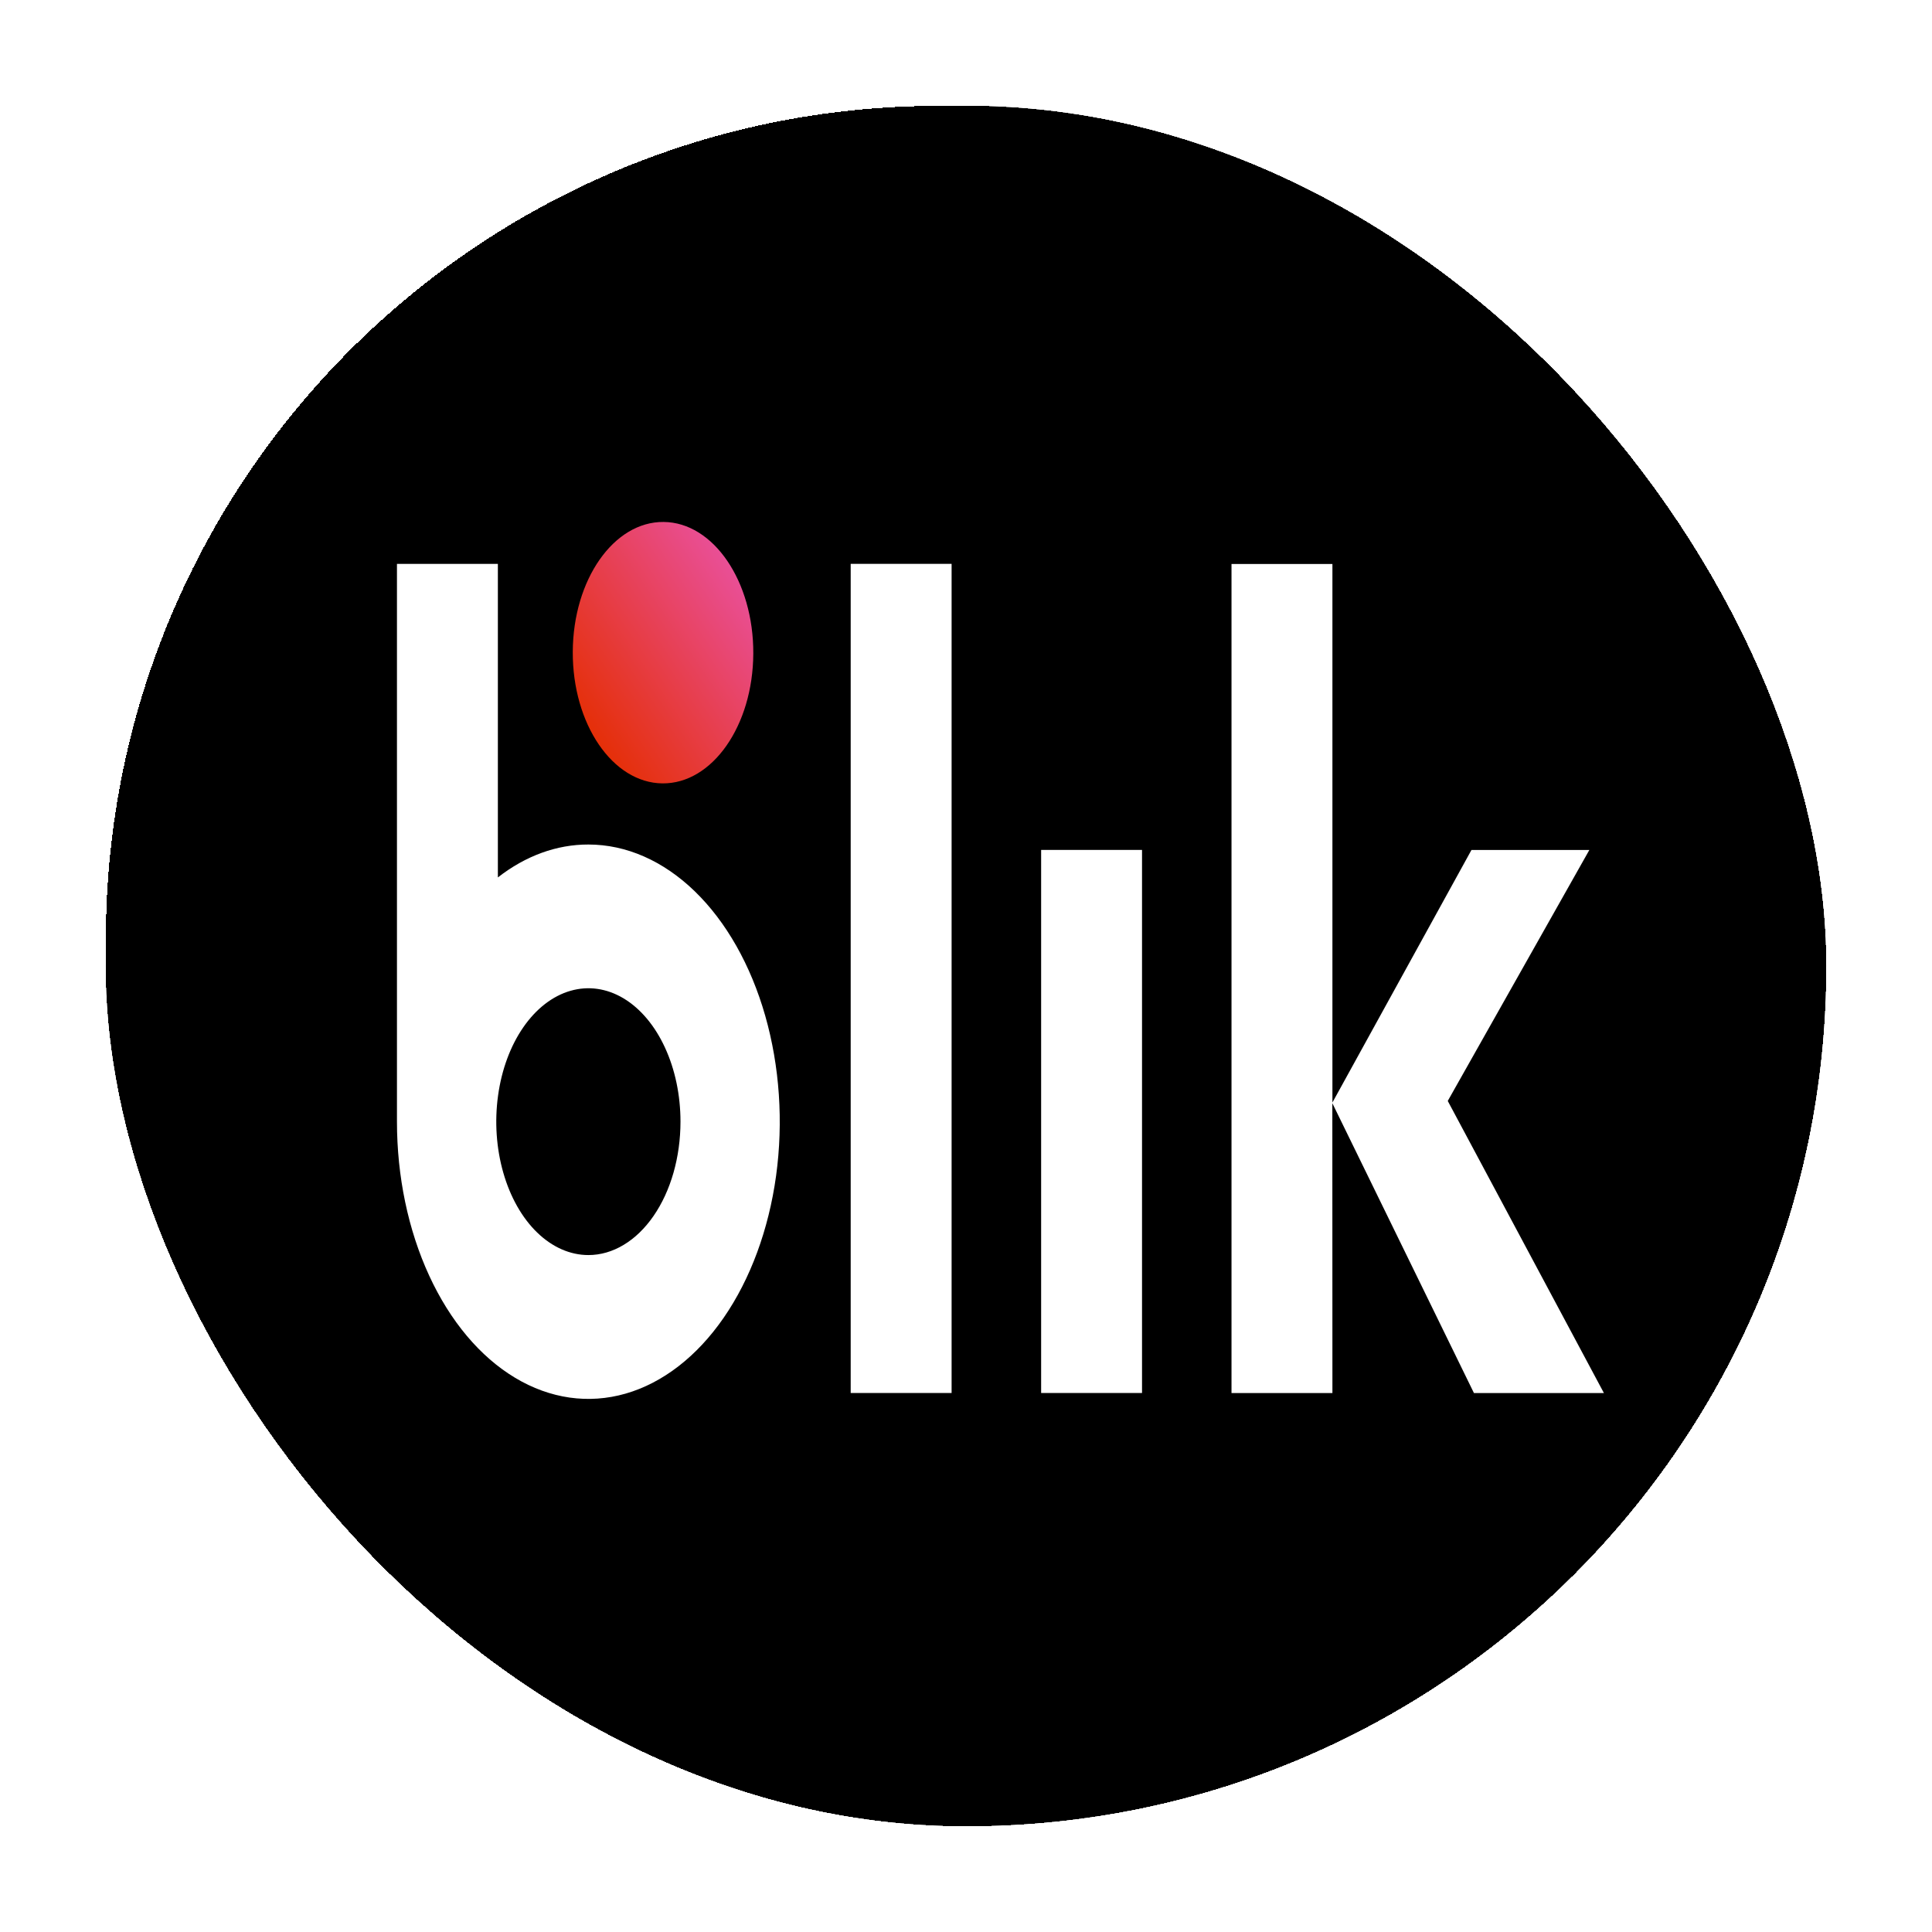
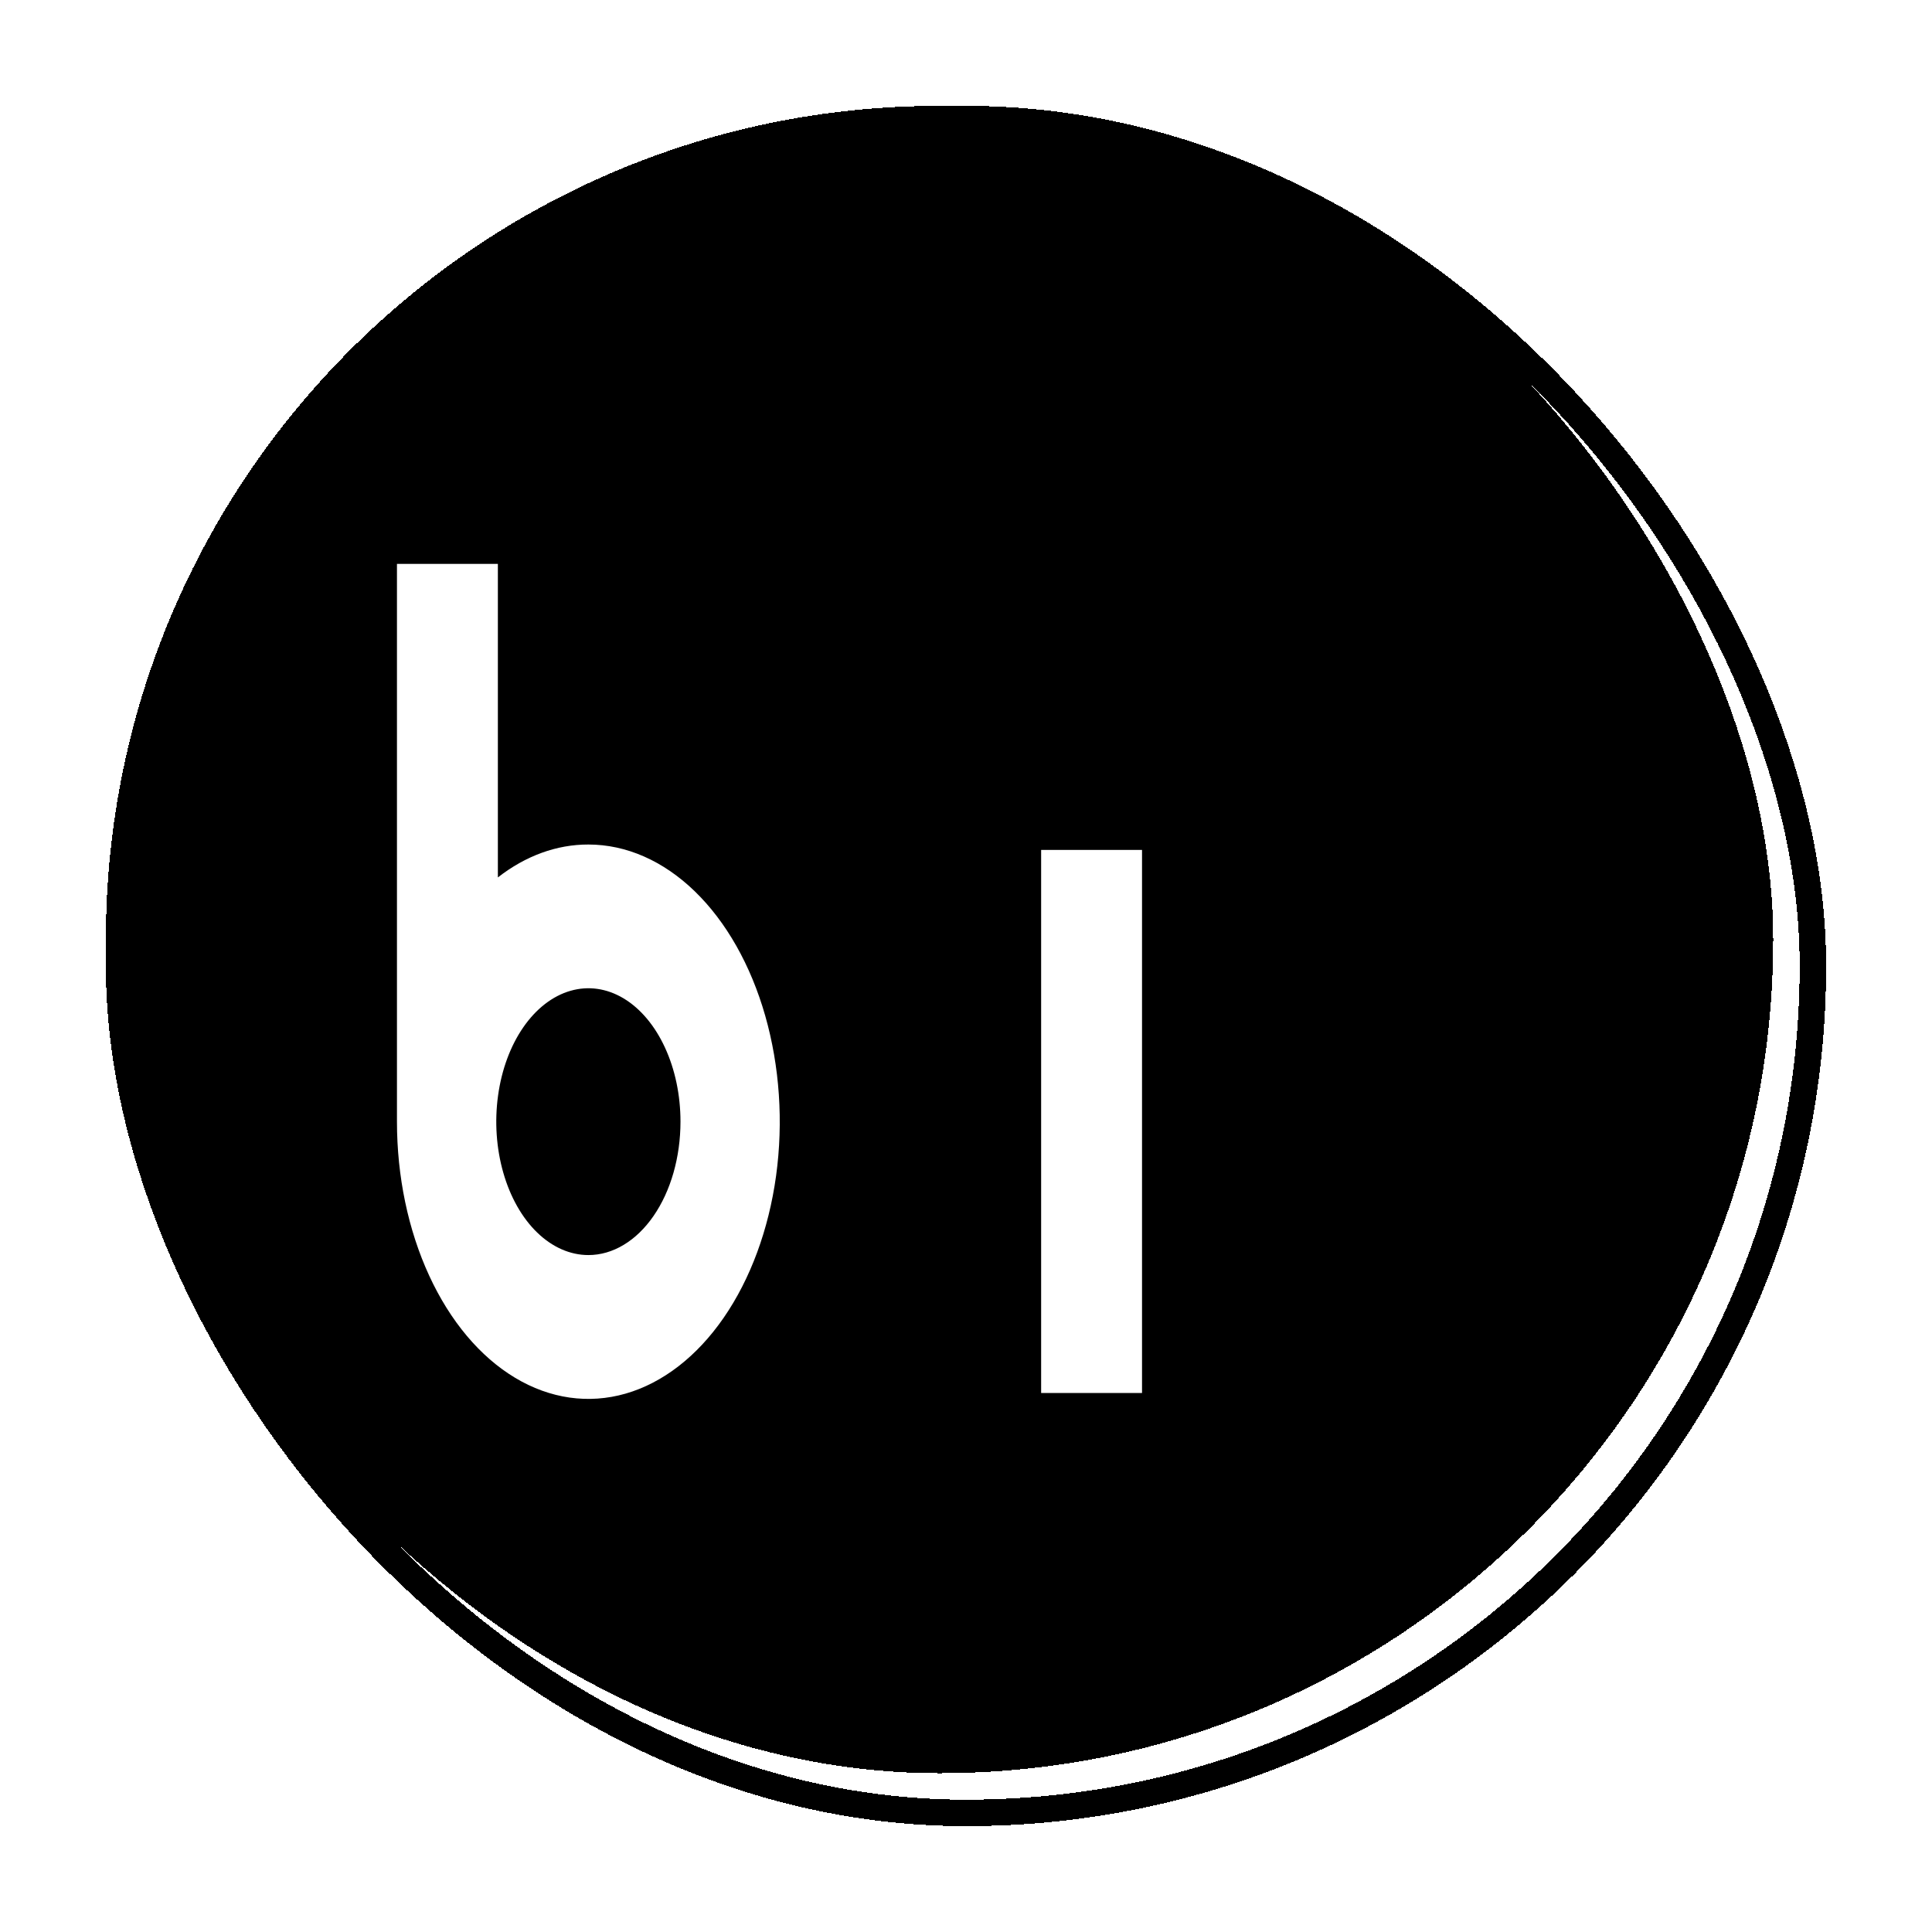
<svg xmlns="http://www.w3.org/2000/svg" width="73" height="73" viewBox="0 0 73 73" fill="none">
  <g filter="url(#filter0_d_20_4)">
    <rect x="4" width="63" height="63" rx="32.5" fill="black" shape-rendering="crispEdges" />
    <rect x="4.5" y="0.5" width="64" height="64" rx="32" stroke="black" shape-rendering="crispEdges" />
-     <rect x="4.5" y="0.5" width="64" height="64" rx="32" fill="black" stroke="black" />
-     <path d="M28.463 20.693C28.475 17.965 26.958 15.739 25.075 15.722C23.191 15.704 21.654 17.901 21.642 20.629C21.63 23.357 23.147 25.582 25.03 25.6C26.914 25.618 28.451 23.421 28.463 20.693Z" fill="url(#paint0_linear_20_4)" />
-     <path d="M32.143 17.305H35.956V48.634H32.143V17.305Z" fill="white" />
    <path d="M39.339 28.114H43.151V48.634H39.339V28.114Z" fill="white" />
    <path d="M22.232 27.91C21.038 27.907 19.863 28.334 18.812 29.153V17.306H14.999V38.381C14.999 40.452 15.422 42.477 16.217 44.2C17.011 45.923 18.14 47.266 19.462 48.059C20.783 48.852 22.237 49.06 23.64 48.657C25.043 48.253 26.332 47.256 27.344 45.791C28.355 44.327 29.044 42.46 29.324 40.429C29.603 38.397 29.46 36.291 28.913 34.377C28.366 32.463 27.439 30.827 26.25 29.676C25.061 28.524 23.662 27.91 22.232 27.91ZM22.232 43.422C21.544 43.422 20.871 43.126 20.298 42.572C19.726 42.019 19.28 41.231 19.017 40.31C18.753 39.389 18.684 38.376 18.819 37.398C18.953 36.421 19.284 35.523 19.771 34.818C20.258 34.113 20.878 33.633 21.553 33.438C22.228 33.243 22.927 33.343 23.563 33.724C24.199 34.106 24.743 34.752 25.125 35.581C25.508 36.409 25.712 37.384 25.712 38.381C25.712 39.043 25.622 39.698 25.448 40.31C25.273 40.922 25.017 41.477 24.693 41.946C24.37 42.414 23.986 42.785 23.564 43.038C23.142 43.292 22.689 43.422 22.232 43.422Z" fill="white" />
-     <path d="M55.692 48.635H60.603L54.703 37.599L60.053 28.116H55.599L50.345 37.658V17.31H46.532V48.635H50.345L50.342 37.684L55.692 48.635Z" fill="white" />
  </g>
  <defs>
    <filter id="filter0_d_20_4" x="0" y="0" width="73" height="73" filterUnits="userSpaceOnUse" color-interpolation-filters="sRGB">
      <feFlood flood-opacity="0" result="BackgroundImageFix" />
      <feColorMatrix in="SourceAlpha" type="matrix" values="0 0 0 0 0 0 0 0 0 0 0 0 0 0 0 0 0 0 127 0" result="hardAlpha" />
      <feOffset dy="4" />
      <feGaussianBlur stdDeviation="2" />
      <feComposite in2="hardAlpha" operator="out" />
      <feColorMatrix type="matrix" values="0 0 0 0 0 0 0 0 0 0 0 0 0 0 0 0 0 0 0.25 0" />
      <feBlend mode="normal" in2="BackgroundImageFix" result="effect1_dropShadow_20_4" />
      <feBlend mode="normal" in="SourceGraphic" in2="effect1_dropShadow_20_4" result="shape" />
    </filter>
    <linearGradient id="paint0_linear_20_4" x1="22.622" y1="24.125" x2="29.171" y2="19.668" gradientUnits="userSpaceOnUse">
      <stop stop-color="#E52F08" />
      <stop offset="1" stop-color="#E94F96" />
    </linearGradient>
  </defs>
</svg>